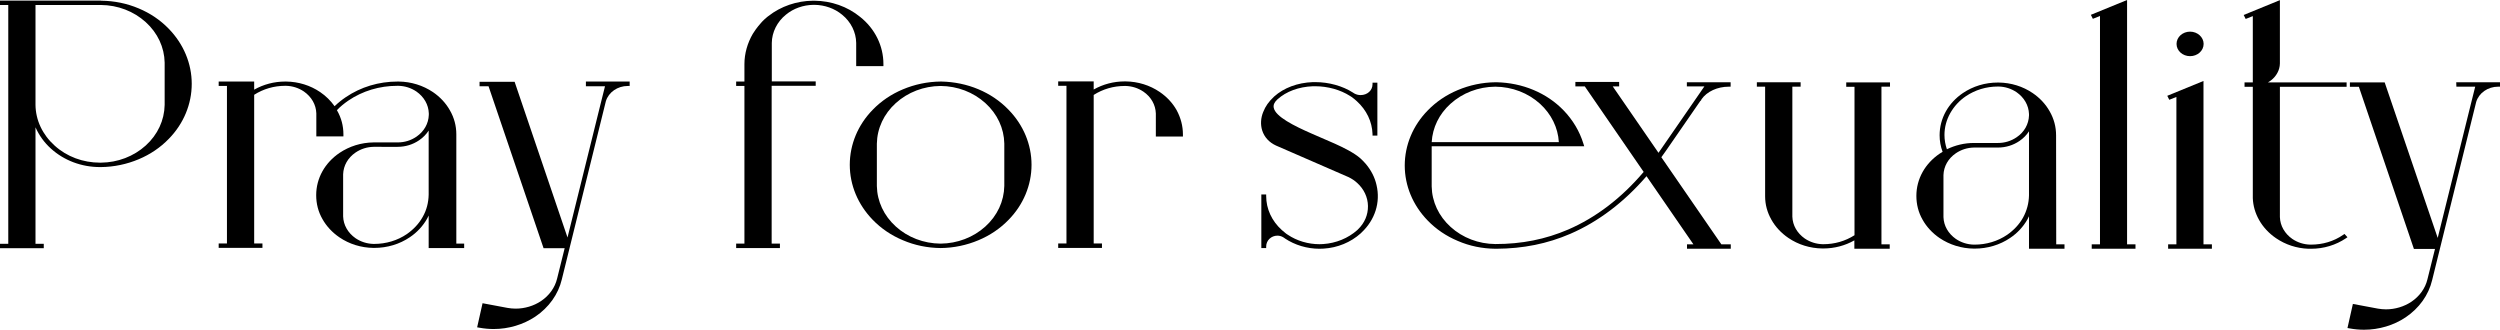
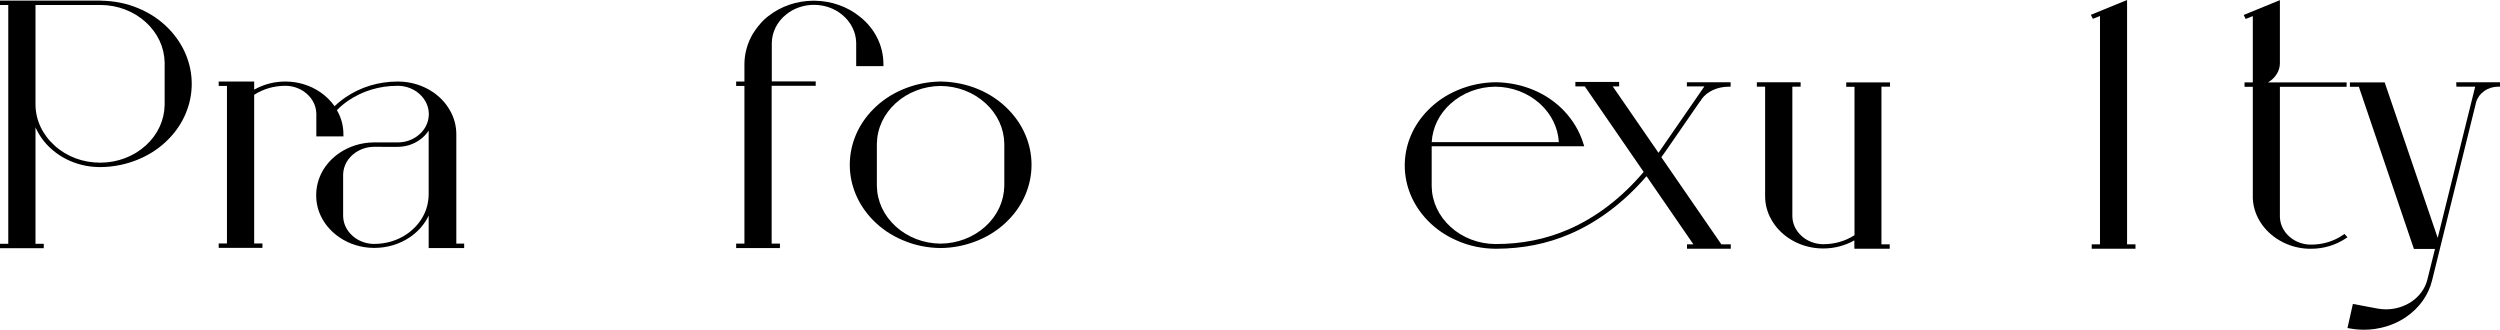
<svg xmlns="http://www.w3.org/2000/svg" version="1.1" id="Слой_1" x="0px" y="0px" viewBox="0 0 1753.7 231.3" style="enable-background:new 0 0 1753.7 231.3;" xml:space="preserve">
  <g>
    <g>
      <path d="M71,0.5c9.2,0.1,18,1.9,26.3,5.4c8.1,3.4,15.2,8.2,21.1,14.3c10.4,10.7,16.1,24.4,16.1,38.6s-5.7,28-16.1,38.6    c-5.9,6.1-13,10.9-21.1,14.3c-8.3,3.5-17.3,5.4-26.5,5.5c-0.2,0-0.4,0-0.6,0c-13,0-25.2-4.6-34.4-12.9c-4.8-4.3-8.4-9.4-10.9-15    V171h5.8v3.1H0V171h5.8V3.5H0V0.4h1.3c7.1,0,69.3,0,69.6,0L71,0.5z M70.8,114.1c11.8-0.1,23-4.4,31.4-12s13.1-17.7,13.3-28.5V43.9    c-0.2-10.7-4.9-20.8-13.3-28.4S82.7,3.6,70.8,3.5c-0.2,0-0.4,0-0.6,0H24.9v70c0.1,10.8,4.9,21,13.5,28.7    c8.5,7.7,19.8,11.9,31.8,11.9C70.4,114.1,70.8,114.1,70.8,114.1z" />
      <path d="M319.8,170.9h5.8v3.1h-24.9v-22.8c-0.4,0.7-0.7,1.5-1.1,2.2c-2.9,5.1-7,9.6-12.1,13c-7.2,4.9-15.9,7.5-24.9,7.5    c-0.2,0-0.4,0-0.6,0c-8.7-0.1-17-2.7-23.9-7.4c-5-3.4-9.1-7.8-11.9-12.8c-3-5.2-4.4-10.9-4.4-16.8s1.5-11.6,4.4-16.8    c2.8-5,6.9-9.4,11.9-12.8c7-4.7,15.2-7.3,24-7.4H279c4.8,0,9.3-1.4,13.1-4c5.4-3.7,8.5-9.2,8.7-15.3v-1.1    c-0.2-6.1-3.4-11.6-8.7-15.3c-3.7-2.5-8-3.9-12.6-4c-0.1,0-0.5,0-0.8,0c-12.5,0-24.4,3.6-34.4,10.4c-2.9,2-5.6,4.2-8,6.7    c0,0,0,0.1,0.1,0.1c3,5.2,4.5,10.9,4.5,16.8v1.5h-19v-1.1c0-5.1,0-14.8,0-15.1c-0.2-6.1-3.4-11.6-8.7-15.3c-3.7-2.5-8-3.9-12.6-4    c0,0-0.3,0-0.5,0c-7.9,0-15.4,2.2-21.8,6.3v104.3h5.8v3.1h-30.7v-3.1h5.8V60.3h-5.8v-3.1h24.9v5.7c6.5-3.7,14-5.7,21.8-5.7    c0.2,0,0.6,0,0.6,0c8.7,0.1,17,2.7,23.9,7.4c4,2.7,7.4,6.1,10.1,9.9c2.4-2.3,5-4.4,7.8-6.3c10.6-7.2,23.2-11,36.4-11    c0.1,0,0.8,0,0.8,0c8.7,0.1,17,2.7,24,7.4c5,3.4,9.1,7.8,11.9,12.8c3,5.2,4.5,10.9,4.5,16.8v76.8H319.8z M300.7,91.6    c-1.7,2.6-3.9,4.9-6.7,6.8c-4.4,3-9.6,4.6-15.1,4.6H262c-4.6,0.1-8.9,1.5-12.6,4c-5.4,3.7-8.5,9.2-8.7,15.3c0,0.5,0,28.9,0,29.5    c0.2,6.1,3.4,11.6,8.7,15.3c3.7,2.5,8,3.9,12.6,4c0,0,0.3,0,0.5,0c8.3,0,16.3-2.4,22.9-6.9c4.6-3.2,8.5-7.3,11.1-12    c2.8-4.9,4.1-10.2,4.2-15.7V91.6z" />
-       <path d="M411,57.2h30.7v3.1h-1.3c-7.2,0-13.5,4.4-15.4,10.7c-9.3,37.6-30.9,125-30.9,125c-2.5,10.5-9.1,19.7-18.6,26.1    c-8.4,5.6-18.7,8.7-29.2,8.7c-3.3,0-6.6-0.3-9.9-0.9l-1.7-0.3l3.8-16.9l17.6,3.3c1.8,0.3,3.7,0.5,5.6,0.5c6.4,0,12.7-1.9,17.8-5.3    c5.8-3.9,9.8-9.5,11.3-15.8l5.3-21.3h-14.8L342.7,60.5h-6.3v-3.1H361l37.1,109.2l23.8-96.1l2.5-10H411V57.2z" />
      <path d="M619.7,44.9v1.5h-19.1V30.1c-0.1-7.5-3.7-14.8-9.9-19.8c-5.3-4.4-12.2-6.8-19.3-6.9c0,0-0.3,0-0.4,0c-0.1,0-0.4,0-0.4,0    c-7.1,0.1-14,2.5-19.3,6.9c-6.2,5-9.8,12.3-9.9,19.8v27c5.8,0,29.5,0,29.6,0h1.2v3.1c0,0-25.1,0-30.9,0v110.7h5.8v3.1h-30.7v-3.1    h5.8V60.3h-5.8v-3.1h5.8V45c0-7.4,2.1-14.8,5.9-21.3c0.6-1,1.3-2,2-3c1.2-1.6,2.4-3.2,3.8-4.7c0.3-0.3,0.6-0.6,0.8-0.9    c1.1-1.1,2.3-2.3,3.6-3.3l0,0l0.8-0.6c8.7-6.8,19.8-10.6,31.2-10.7c0,0,0.3,0,0.5,0s0.5,0,0.5,0c11.8,0.1,23.2,4.1,32,11.3    C613.8,20.1,619.7,32.2,619.7,44.9z" />
      <path d="M723.6,115.6c0,14.2-5.7,28-16.1,38.6c-5.9,6.1-13,10.9-21.1,14.3c-8.3,3.5-17.3,5.4-26.5,5.5l0,0    c-9.3-0.1-18.2-1.9-26.6-5.5c-8.1-3.4-15.2-8.2-21.1-14.3c-10.4-10.7-16.1-24.4-16.1-38.6s5.7-28,16.1-38.6    c5.9-6.1,13-10.9,21.1-14.3c8.3-3.5,17.3-5.4,26.5-5.5h0.1c0.2,0,0.5,0,0.5,0c9,0.2,17.8,2,25.9,5.4c8.1,3.4,15.2,8.2,21.1,14.3    C717.9,87.6,723.6,101.4,723.6,115.6z M704.5,100.7c-0.2-10.7-4.9-20.8-13.3-28.4c-8.4-7.6-19.5-11.9-31.4-12    c-11.8,0.1-23,4.4-31.4,12s-13.1,17.7-13.3,28.5v29.7c0.2,10.7,4.9,20.8,13.3,28.4c8.4,7.6,19.5,11.9,31.4,12    c11.8-0.1,23-4.4,31.4-12s13.1-17.7,13.3-28.5V100.7z" />
-       <path d="M829.8,94.3v1.5h-19V80.6c0-0.2,0-0.3,0-0.5s0-0.3,0-0.5c-0.2-6.1-3.4-11.7-8.7-15.3c-3.7-2.5-8-3.9-12.6-4    c0,0-0.3,0-0.5,0c-7.9,0-15.4,2.2-21.8,6.3v42.6l0,0v61.6h5.8v3.1h-30.7v-3.1h5.8V60.2h-5.8v-3.1h24.9v5.7    c6.5-3.7,14-5.7,21.8-5.7c0.2,0,0.5,0,0.6,0c8.7,0.1,17,2.7,23.9,7.4c5,3.4,9.1,7.8,11.9,12.8C828.3,82.7,829.8,88.4,829.8,94.3z" />
    </g>
    <g>
-       <path d="M955.1,163.1L955.1,163.1c-0.2,0.2-0.4,0.4-0.6,0.6c-7,6.3-16.2,10.1-26,10.7c-0.9,0.1-1.9,0.1-2.9,0.1    c-8.7,0-17.3-2.6-24.2-7.2l-0.1-0.1c-0.4-0.3-0.8-0.5-1.2-0.8c-1.2-0.7-2.6-1.1-4-1.1c-4.4,0-7.9,3.4-7.9,7.6v1.1h-3.4v-37.6h3.4    v1.1c0,9,3.9,17.5,11,23.9c1,0.9,2,1.7,3,2.5c0.4,0.3,0.8,0.6,1.2,0.8l0,0c6.4,4.3,14.3,6.6,22.2,6.6c0.9,0,1.8,0,2.6-0.1    c9-0.6,17.5-4.1,23.9-9.8c0.1-0.1,0.5-0.5,0.5-0.5c4.6-4.4,7.1-10.2,7-16.4c-0.1-6.1-2.8-11.9-7.6-16.2c-1.7-1.6-3.7-2.9-5.9-4    c-0.9-0.4-33.7-14.7-51-22.2l0,0c-4.8-2.2-8.2-5.9-9.7-10.6c-1.3-4.1-1-8.8,0.7-12.9c1.6-4.1,3.9-7.3,7.4-10.6l0,0    c0.1-0.1,0.2-0.2,0.3-0.3c6.8-6.1,16.4-9.7,27.1-10.1c0.6,0,1.2,0,1.8,0c9.5,0,19.1,2.7,26.3,7.3c0.3,0.2,0.7,0.5,1.1,0.7    c1.3,0.7,2.8,1.1,4.3,1.1c4.8,0,8.4-3.3,8.4-7.6V58h3.4v37.1h-3.4V94c-0.3-8.7-4.2-16.8-11-23c-1.2-1.1-2.4-2.1-3.7-3    c-0.4-0.3-0.7-0.5-1.1-0.7c-6.7-4.3-15.6-6.8-24.4-6.8c-0.6,0-1.1,0-1.7,0c-9.8,0.4-18.6,3.6-24.8,9.2c-0.1,0.1-0.2,0.2-0.2,0.2    l0,0c-2,1.9-2.8,3.7-2.4,5.7c1.2,6.2,14.2,12.7,26.8,18.2c0,0,10.1,4.4,16.1,7c6,2.7,13.5,6.4,17.9,10.3c1.4,1.2,2.6,2.6,3.8,3.9    c3.7,4.4,6.3,9.4,7.5,14.8C968.5,142,964.5,154.3,955.1,163.1z" />
      <path d="M1183.3,57.7h30.7v3.1h-1.2c-8.1,0-15.4,3.4-19.2,8.8l-0.5,1.1l-0.2-0.1l-24.3,35.2c-1,1.5-2.1,3-3.2,4.5l42.1,61.1h6.6    v3.1h-30.7v-3.1h4.5l-32.9-47.8c-15.8,18.3-33.8,31.9-53.4,40.4c-16.2,7-33.2,10.4-51.9,10.5l0,0c0,0-0.2,0-0.4,0    c-0.1,0-0.2,0-0.2,0c-9.3-0.1-18.2-1.9-26.5-5.5c-8.1-3.4-15.2-8.2-21.1-14.3c-10.4-10.7-16.1-24.4-16.1-38.6s5.7-28,16.1-38.6    c5.9-6.1,13-10.9,21.1-14.3c8.3-3.5,17.3-5.4,26.5-5.5h0.7c9,0.2,17.8,2,25.9,5.4s15.2,8.2,21.1,14.3c6.5,6.7,11.3,14.8,13.9,23.3    l0.6,1.9h-107v28.2c0.2,10.7,4.9,20.8,13.3,28.4c8.4,7.6,19.5,11.9,31.4,12c18.4,0,35.1-3.3,51.1-10.2c19.4-8.4,37.3-22,52.9-40.4    l-41.3-60h-6.6v-3.1h30.7v3.1h-4.5l32.1,46.6c1.1-1.5,2.3-3.3,2.3-3.3l29.9-43.3h-12.3V57.7L1183.3,57.7z M1093.5,99.7    c-0.6-10.2-5.3-19.7-13.2-26.9c-8.4-7.6-19.5-11.9-31.4-12c-11.8,0.1-23,4.4-31.4,12c-8,7.2-12.6,16.7-13.2,26.9H1093.5z" />
      <path d="M1325.6,60.8h-5.8v110.6h5.8v3.1h-24.8v-5.9c-6.5,3.7-14,5.7-21.8,5.7c-0.2,0-0.4,0-0.6,0l0,0c-8.7-0.1-17-2.7-23.9-7.4    c-5-3.4-9.1-7.8-11.9-12.8c-2.9-5.1-4.4-10.6-4.4-16.4V60.8h-5.8v-3.1h30.7v3.1h-5.8V152c0.2,6.1,3.4,11.6,8.7,15.3    c3.7,2.5,8,3.9,12.6,4l0,0c0.1,0,0.3,0,0.5,0c7.9,0,15.4-2.2,21.8-6.3V60.9h-5.8v-3.1h30.7v3H1325.6z" />
-       <path d="M1442.4,171.4h5.8v3.1h-24.9v-22.8c-0.4,0.7-0.7,1.5-1.1,2.2c-2.9,5.1-7,9.6-12.1,13c-7.2,4.9-15.9,7.5-24.9,7.5h-0.6    c-8.7-0.1-17-2.7-24-7.4c-5-3.4-9.1-7.8-11.9-12.8c-3-5.2-4.4-10.9-4.4-16.8s1.5-11.6,4.4-16.8c2.8-5,6.9-9.4,11.9-12.8    c0.7-0.5,1.4-0.9,2.1-1.3c-1.4-3.7-2.1-7.6-2.1-11.6c0-5.9,1.5-11.6,4.4-16.8c2.8-5,6.9-9.4,11.9-12.8c7.1-4.8,15.6-7.4,24.5-7.4    h0.6c8.7,0.1,17,2.7,23.9,7.4c5,3.4,9.1,7.8,11.9,12.8c3,5.2,4.5,10.9,4.5,16.8L1442.4,171.4L1442.4,171.4z M1423.3,92.1    c-1.7,2.6-3.9,4.9-6.7,6.8c-4.4,3-9.6,4.6-15.1,4.6h-16.9c-4.6,0.1-8.9,1.5-12.6,4c-5.4,3.7-8.5,9.2-8.7,15.3c0,0.5,0,28.9,0,29.5    c0.2,6.1,3.4,11.6,8.7,15.3c3.7,2.5,8,3.9,12.6,4c0,0,0.3,0,0.5,0c8.3,0,16.3-2.4,22.9-6.9c4.6-3.2,8.5-7.3,11.1-12    c2.7-4.9,4.1-10.2,4.2-15.7V92.1z M1423.3,80c-0.2-6.1-3.4-11.6-8.7-15.3c-3.7-2.5-8-3.9-12.6-4c0,0-0.3,0-0.5,0    c-8.2,0-16,2.4-22.5,6.8c-4.6,3.1-8.3,7.2-10.9,11.8c-2.7,4.8-4.1,10-4.1,15.4c0,3.4,0.6,6.8,1.7,10c5.8-2.8,12.2-4.4,18.9-4.4    h16.9c4.8,0,9.3-1.4,13.1-4c5.4-3.6,8.5-9.2,8.7-15.3V80z" />
      <path d="M1498,171.4v3.1h-30.7v-3.1h5.8V11.2l-5,2l-1.4-2.8L1492.1,0v171.4H1498z" />
-       <path d="M1551.6,171.4v3.1h-30.7v-3.1h5.8V68l-5,2l-1.4-2.8l25.4-10.4v114.6H1551.6z M1526.8,30.8c0-4.8,4.3-8.6,9.5-8.6    c5.2,0,9.5,3.9,9.5,8.6c0,4.8-4.3,8.6-9.5,8.6C1531.1,39.4,1526.8,35.6,1526.8,30.8z" />
      <path d="M1646.7,166.4l-1,0.7c-7.1,4.8-15.6,7.4-24.5,7.4c-0.2,0-0.4,0-0.6,0h-0.1c-0.3,0-0.5,0-0.8,0h-0.4l0,0    c-8.3-0.3-16.1-2.9-22.7-7.4c-5-3.4-9.1-7.8-11.9-12.8c-2.7-4.8-4.2-9.9-4.4-15.3l0,0v-1.5V60.9h-5.8v-3.1h5.8V11.3l-5,2l-1.4-2.8    l25.4-10.4v44.4c0,1.2-0.2,2.4-0.5,3.5c-0.1,0.5-0.3,1-0.5,1.5c-1.4,3.5-4,6.4-7.4,8.3h55.2v3.1h-46.8c0,10.5,0,90.3,0,91.4    c0.2,6.1,3.4,11.6,8.7,15.3c3.7,2.5,8,3.9,12.6,4h0.2c0.1,0,0.2,0,0.3,0c8.2,0,16-2.3,22.5-6.8l1-0.7L1646.7,166.4z" />
      <path d="M1723,57.7h30.7v3.1h-1.3c-7.2,0-13.5,4.4-15.4,10.7c-9.3,37.6-30.9,125-30.9,125c-2.5,10.5-9.1,19.7-18.6,26.1    c-8.3,5.6-18.7,8.7-29.2,8.7c-3.3,0-6.6-0.3-9.9-0.9l-1.7-0.3l3.8-16.9l17.6,3.3c1.8,0.3,3.7,0.5,5.6,0.5c6.4,0,12.7-1.9,17.8-5.3    c5.8-3.9,9.8-9.5,11.3-15.8l5.3-21.3h-14.8l-38.6-113.7h-6.3v-3.1h24.4l37.2,109.1l23.8-96.1l2.5-10h-13.2L1723,57.7L1723,57.7z" />
    </g>
  </g>
</svg>